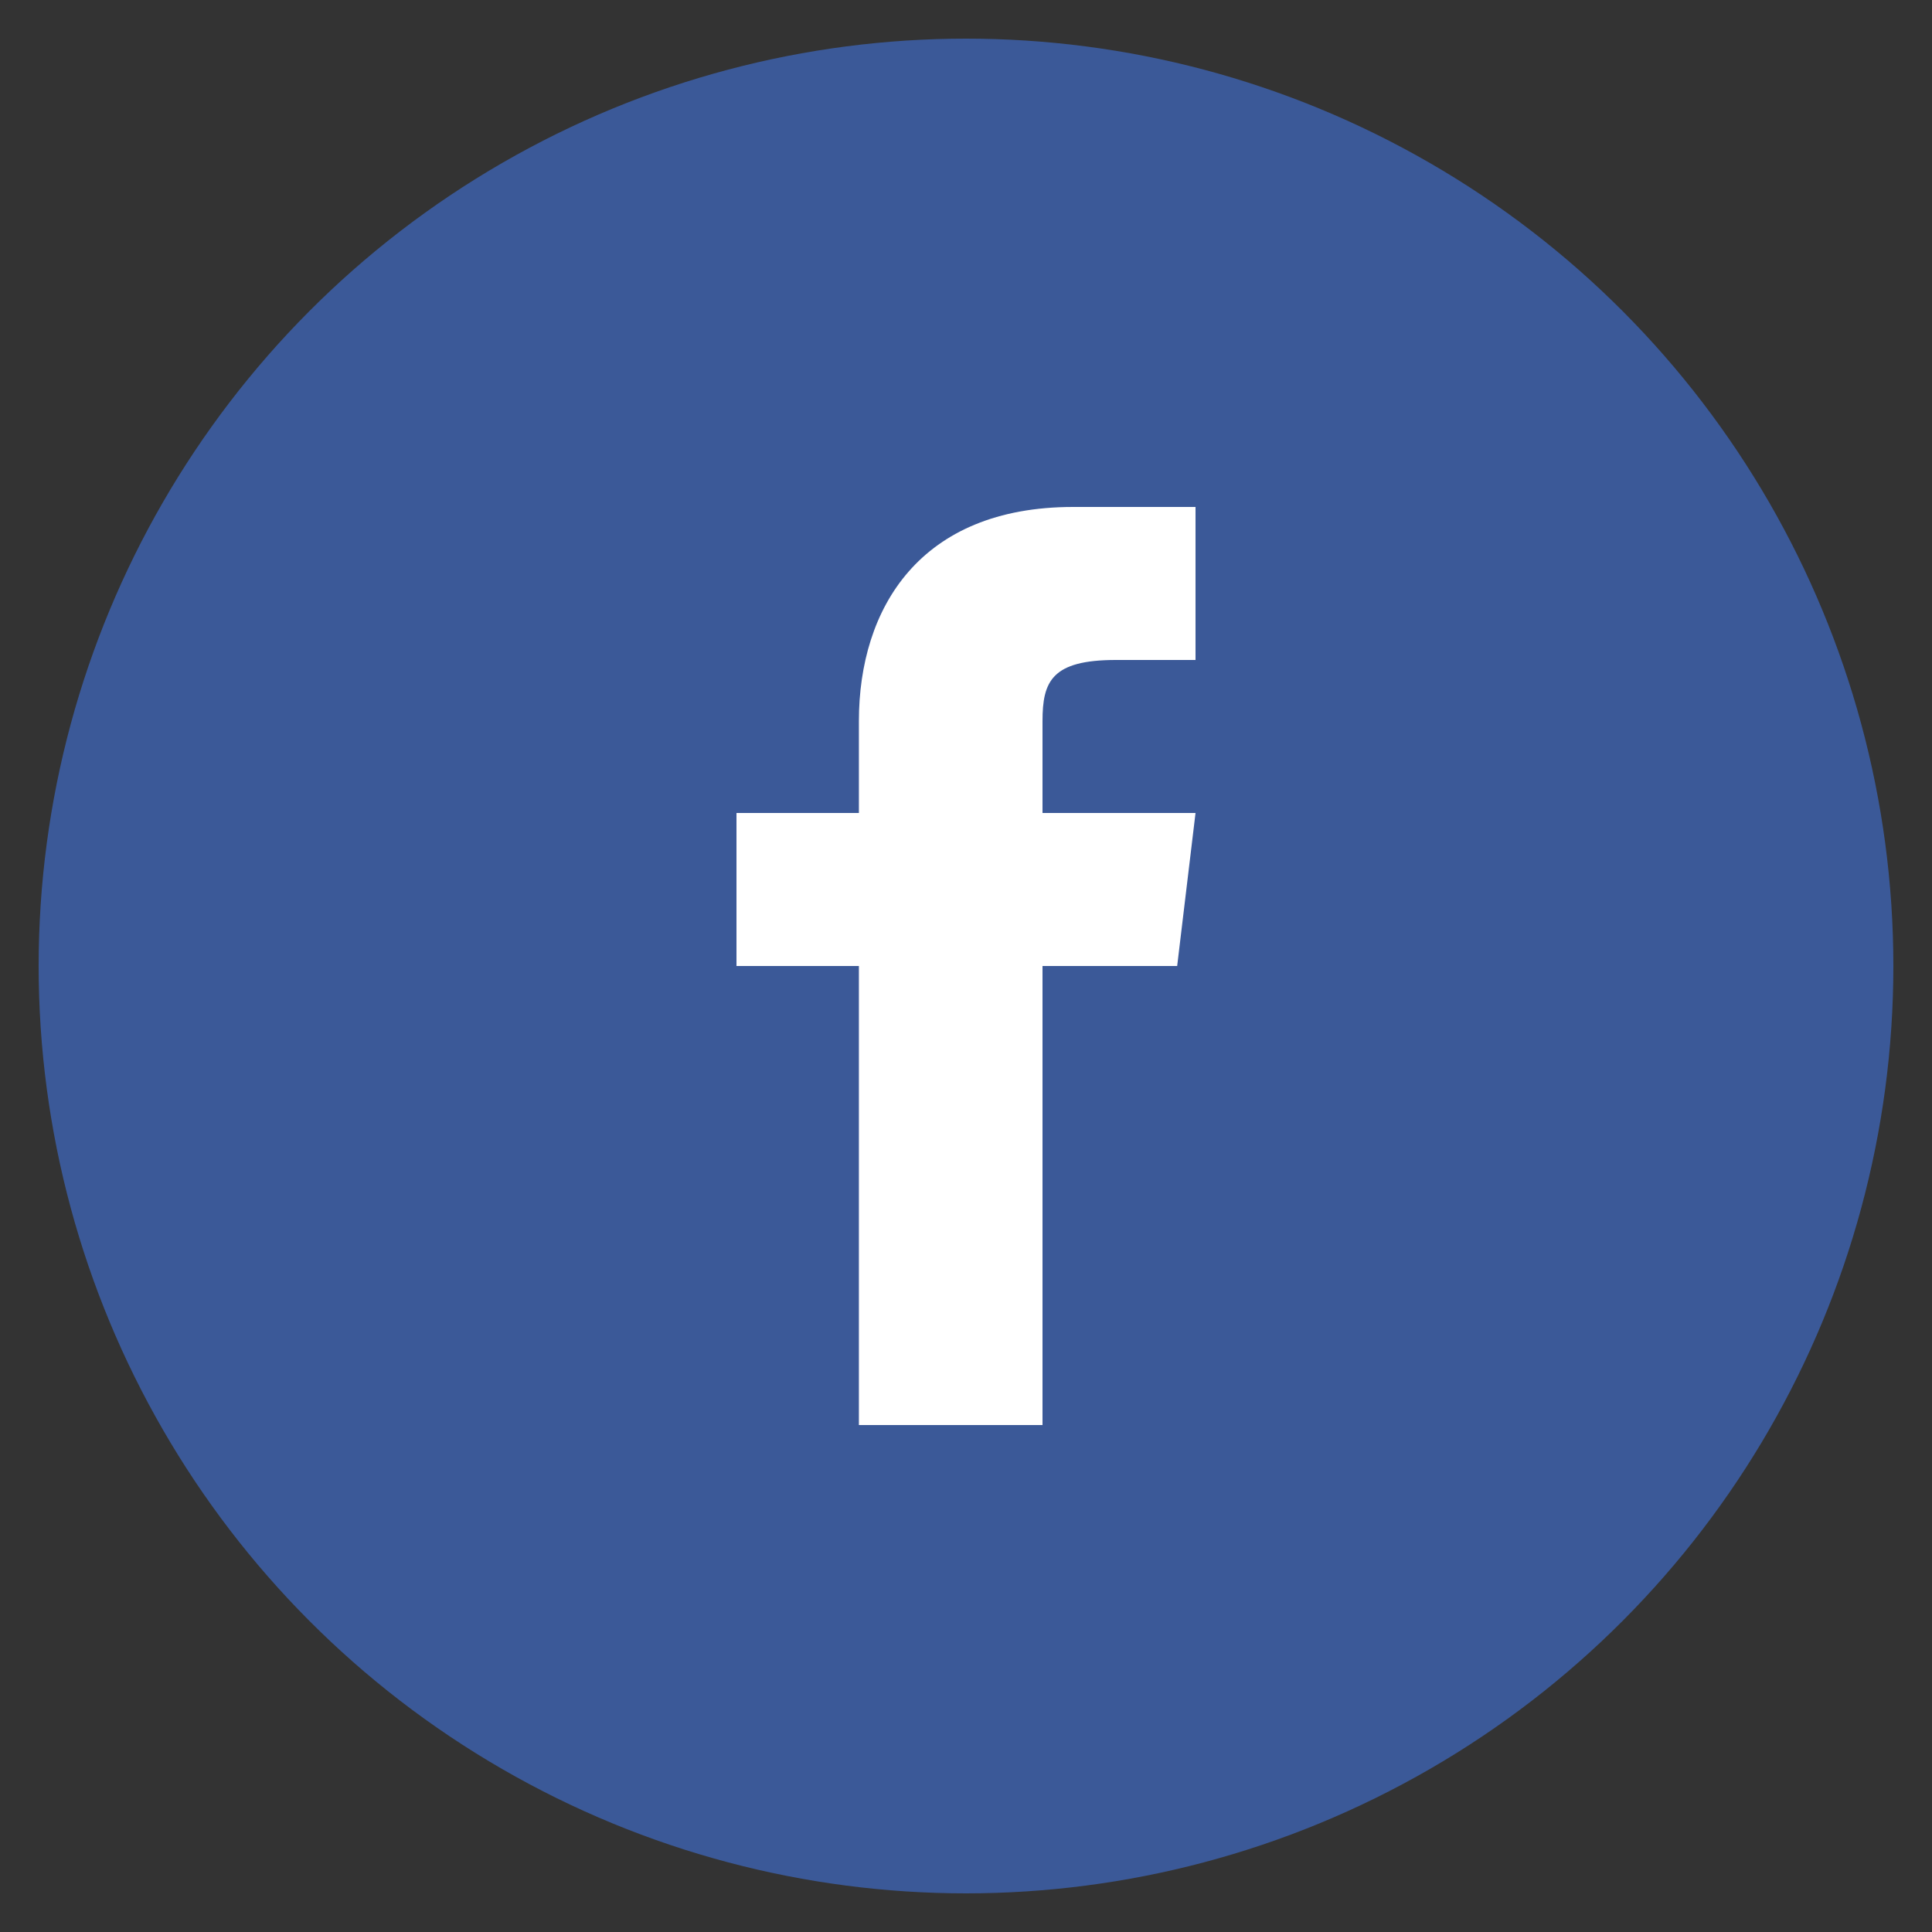
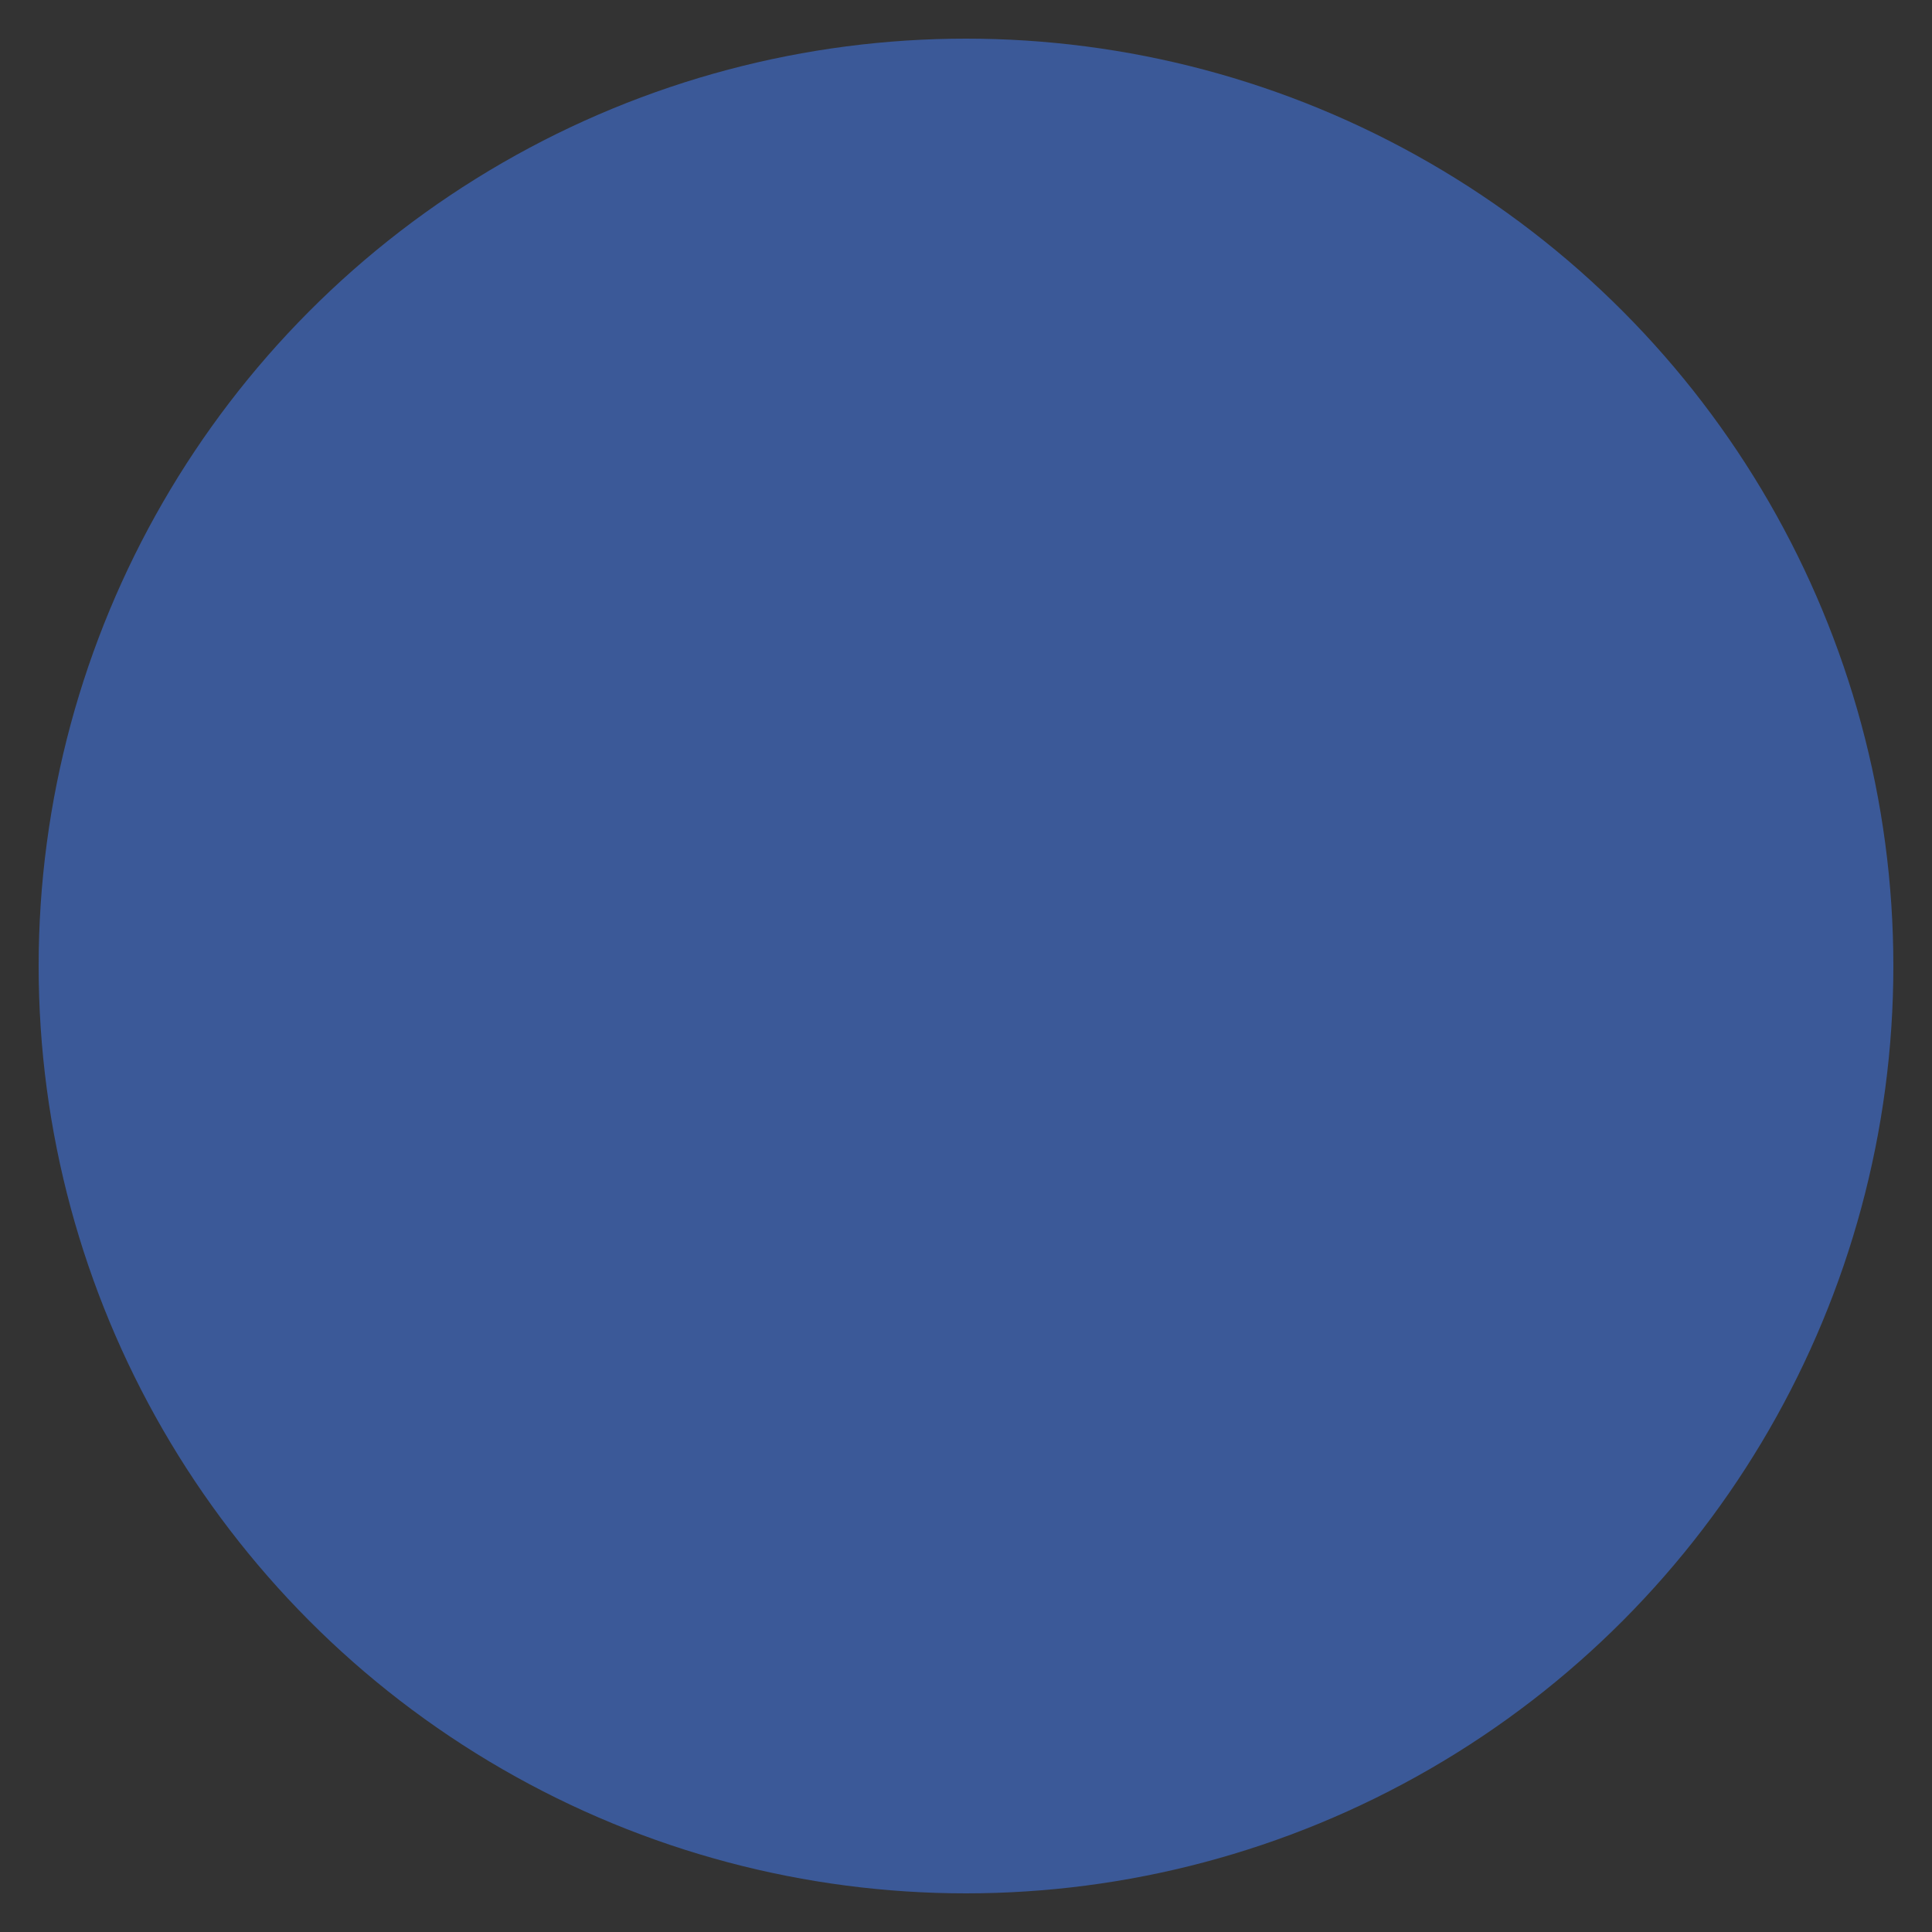
<svg xmlns="http://www.w3.org/2000/svg" viewBox="0 0 100 100" width="40" height="40">
  <rect x="0" y="0" width="100" height="100" fill="#333333" stroke="none" />
  <circle fill="#3b5998" cx="50" cy="50" r="48" />
-   <path fill="#fff" transform="translate(0,0) scale(1.0)" d="M53.96 42.08v-4.752c0-2.059.475-3.168 3.802-3.168H61.88v-7.92h-6.336c-7.92 0-11.088 5.227-11.088 11.088v4.752h-6.336v7.92h6.336v23.76h9.504V50h6.97l.95-7.92h-7.92z" />
</svg>